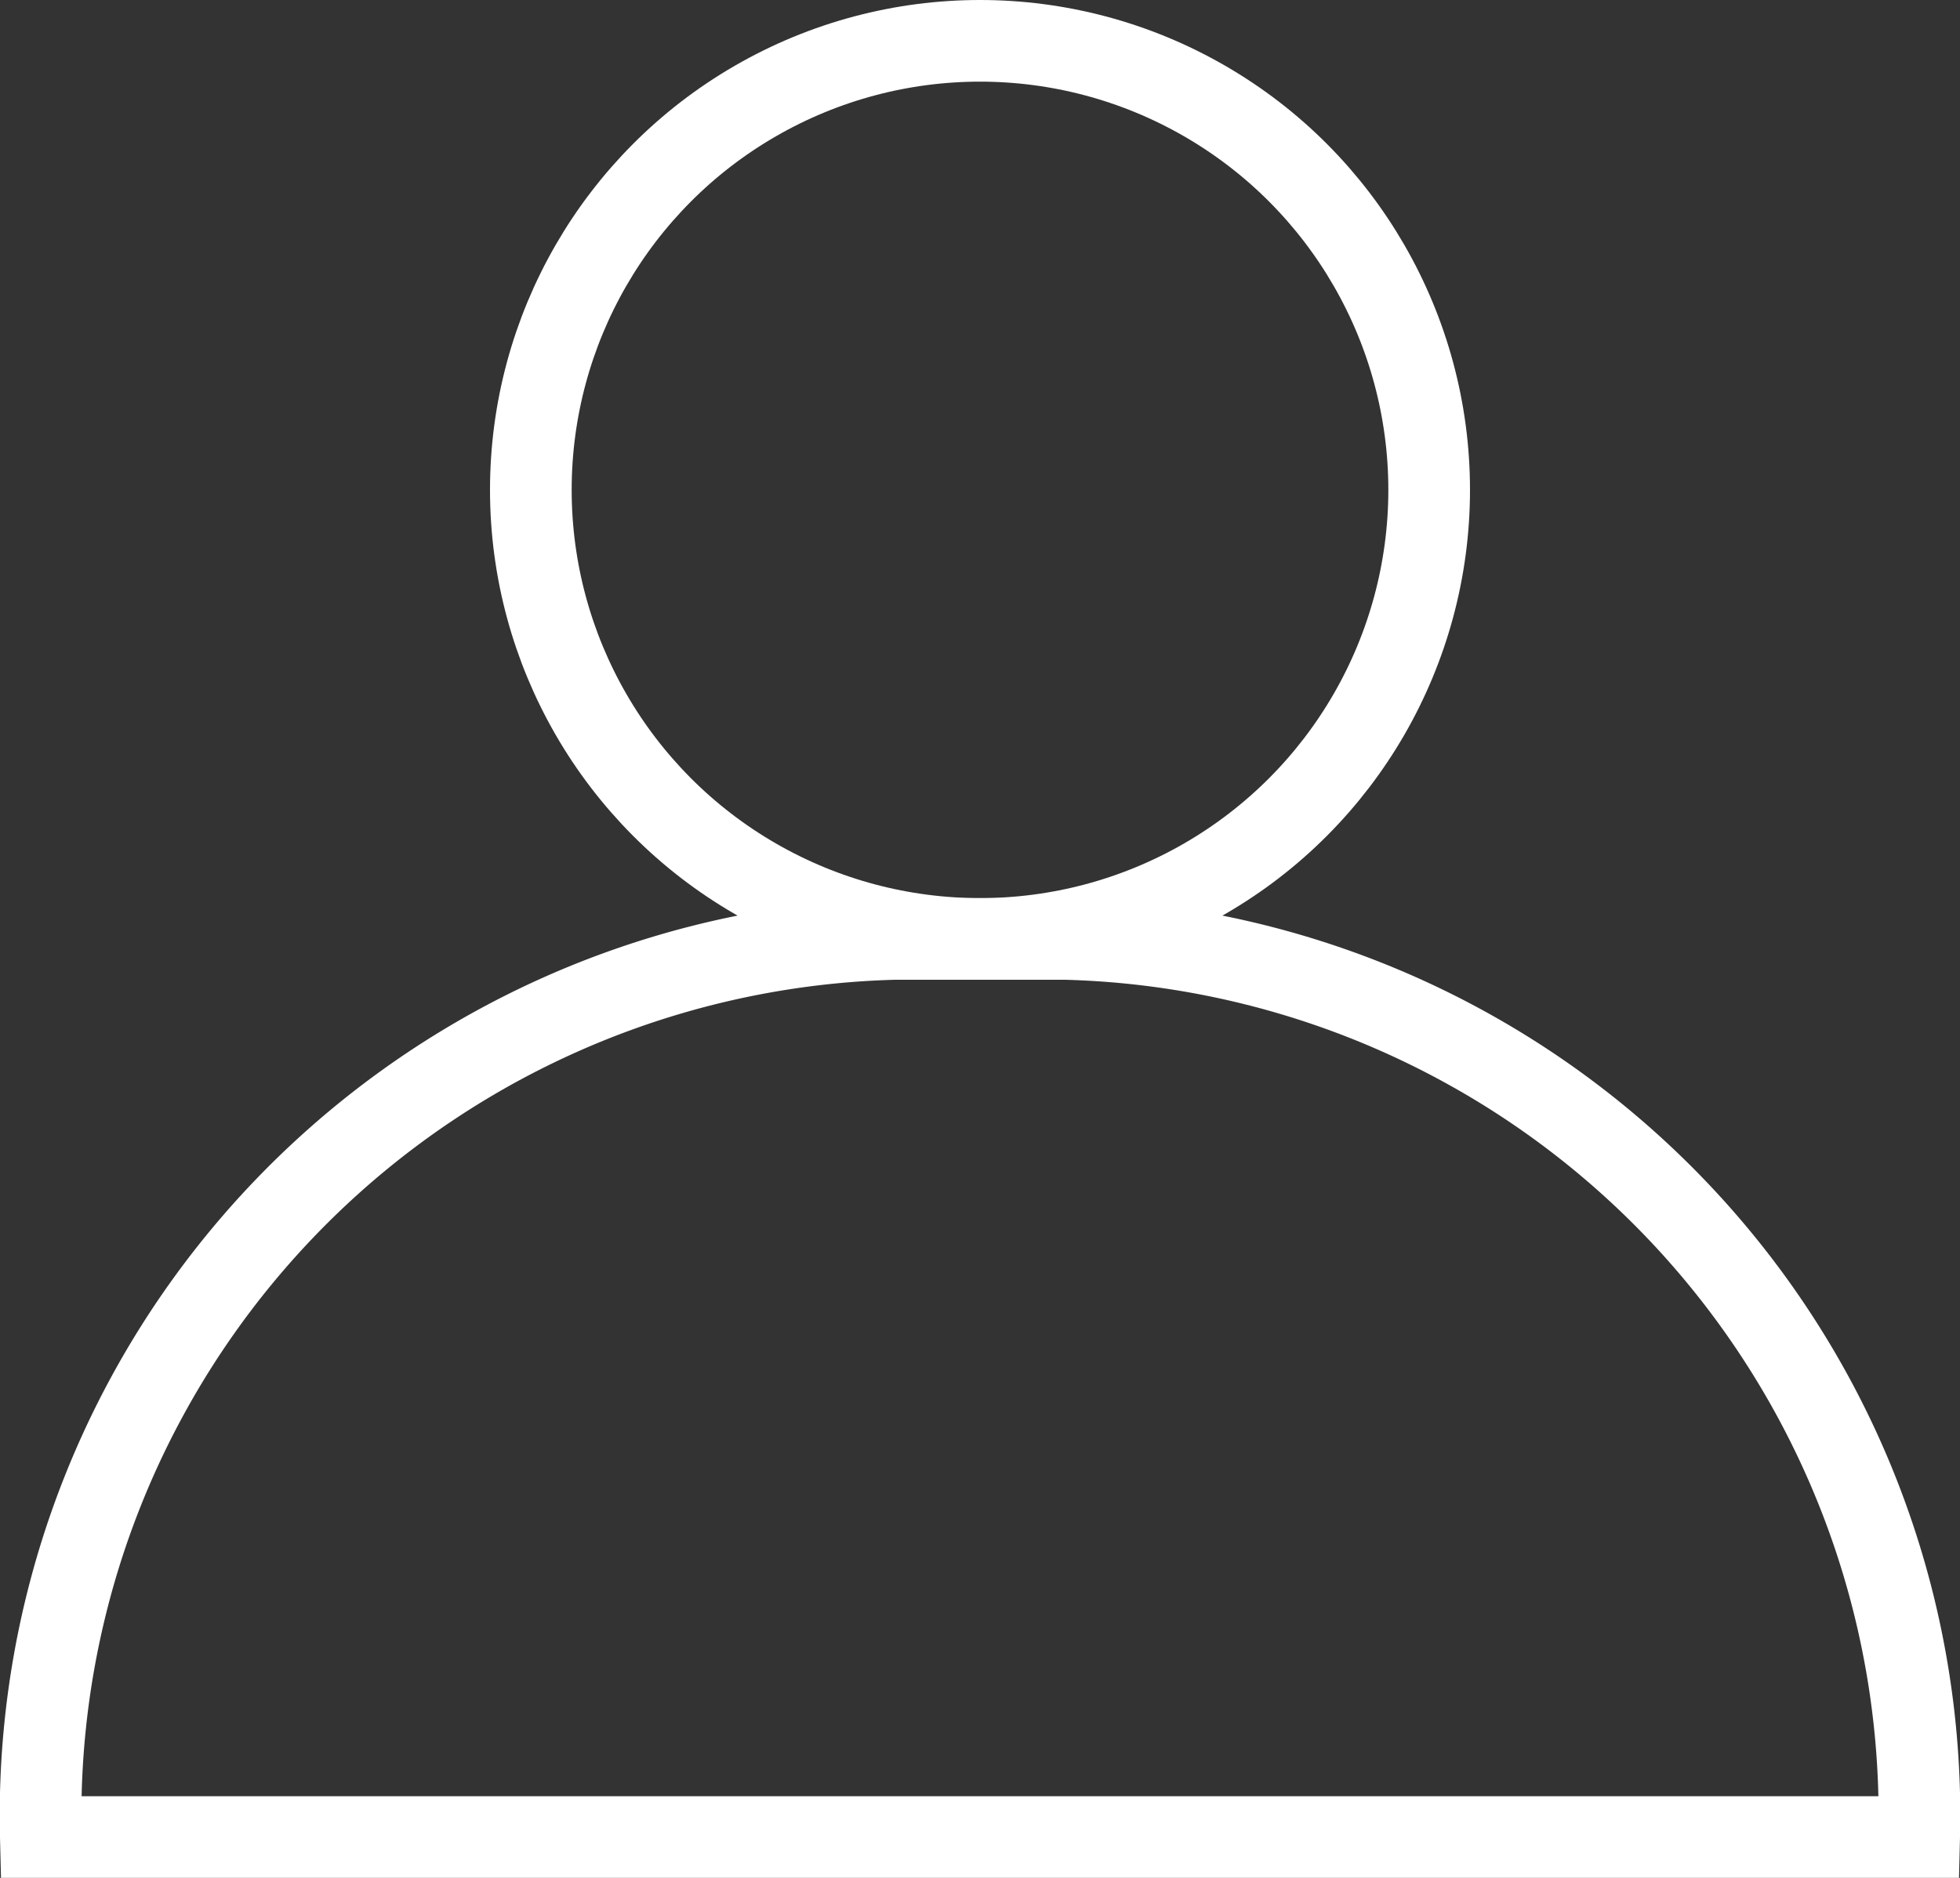
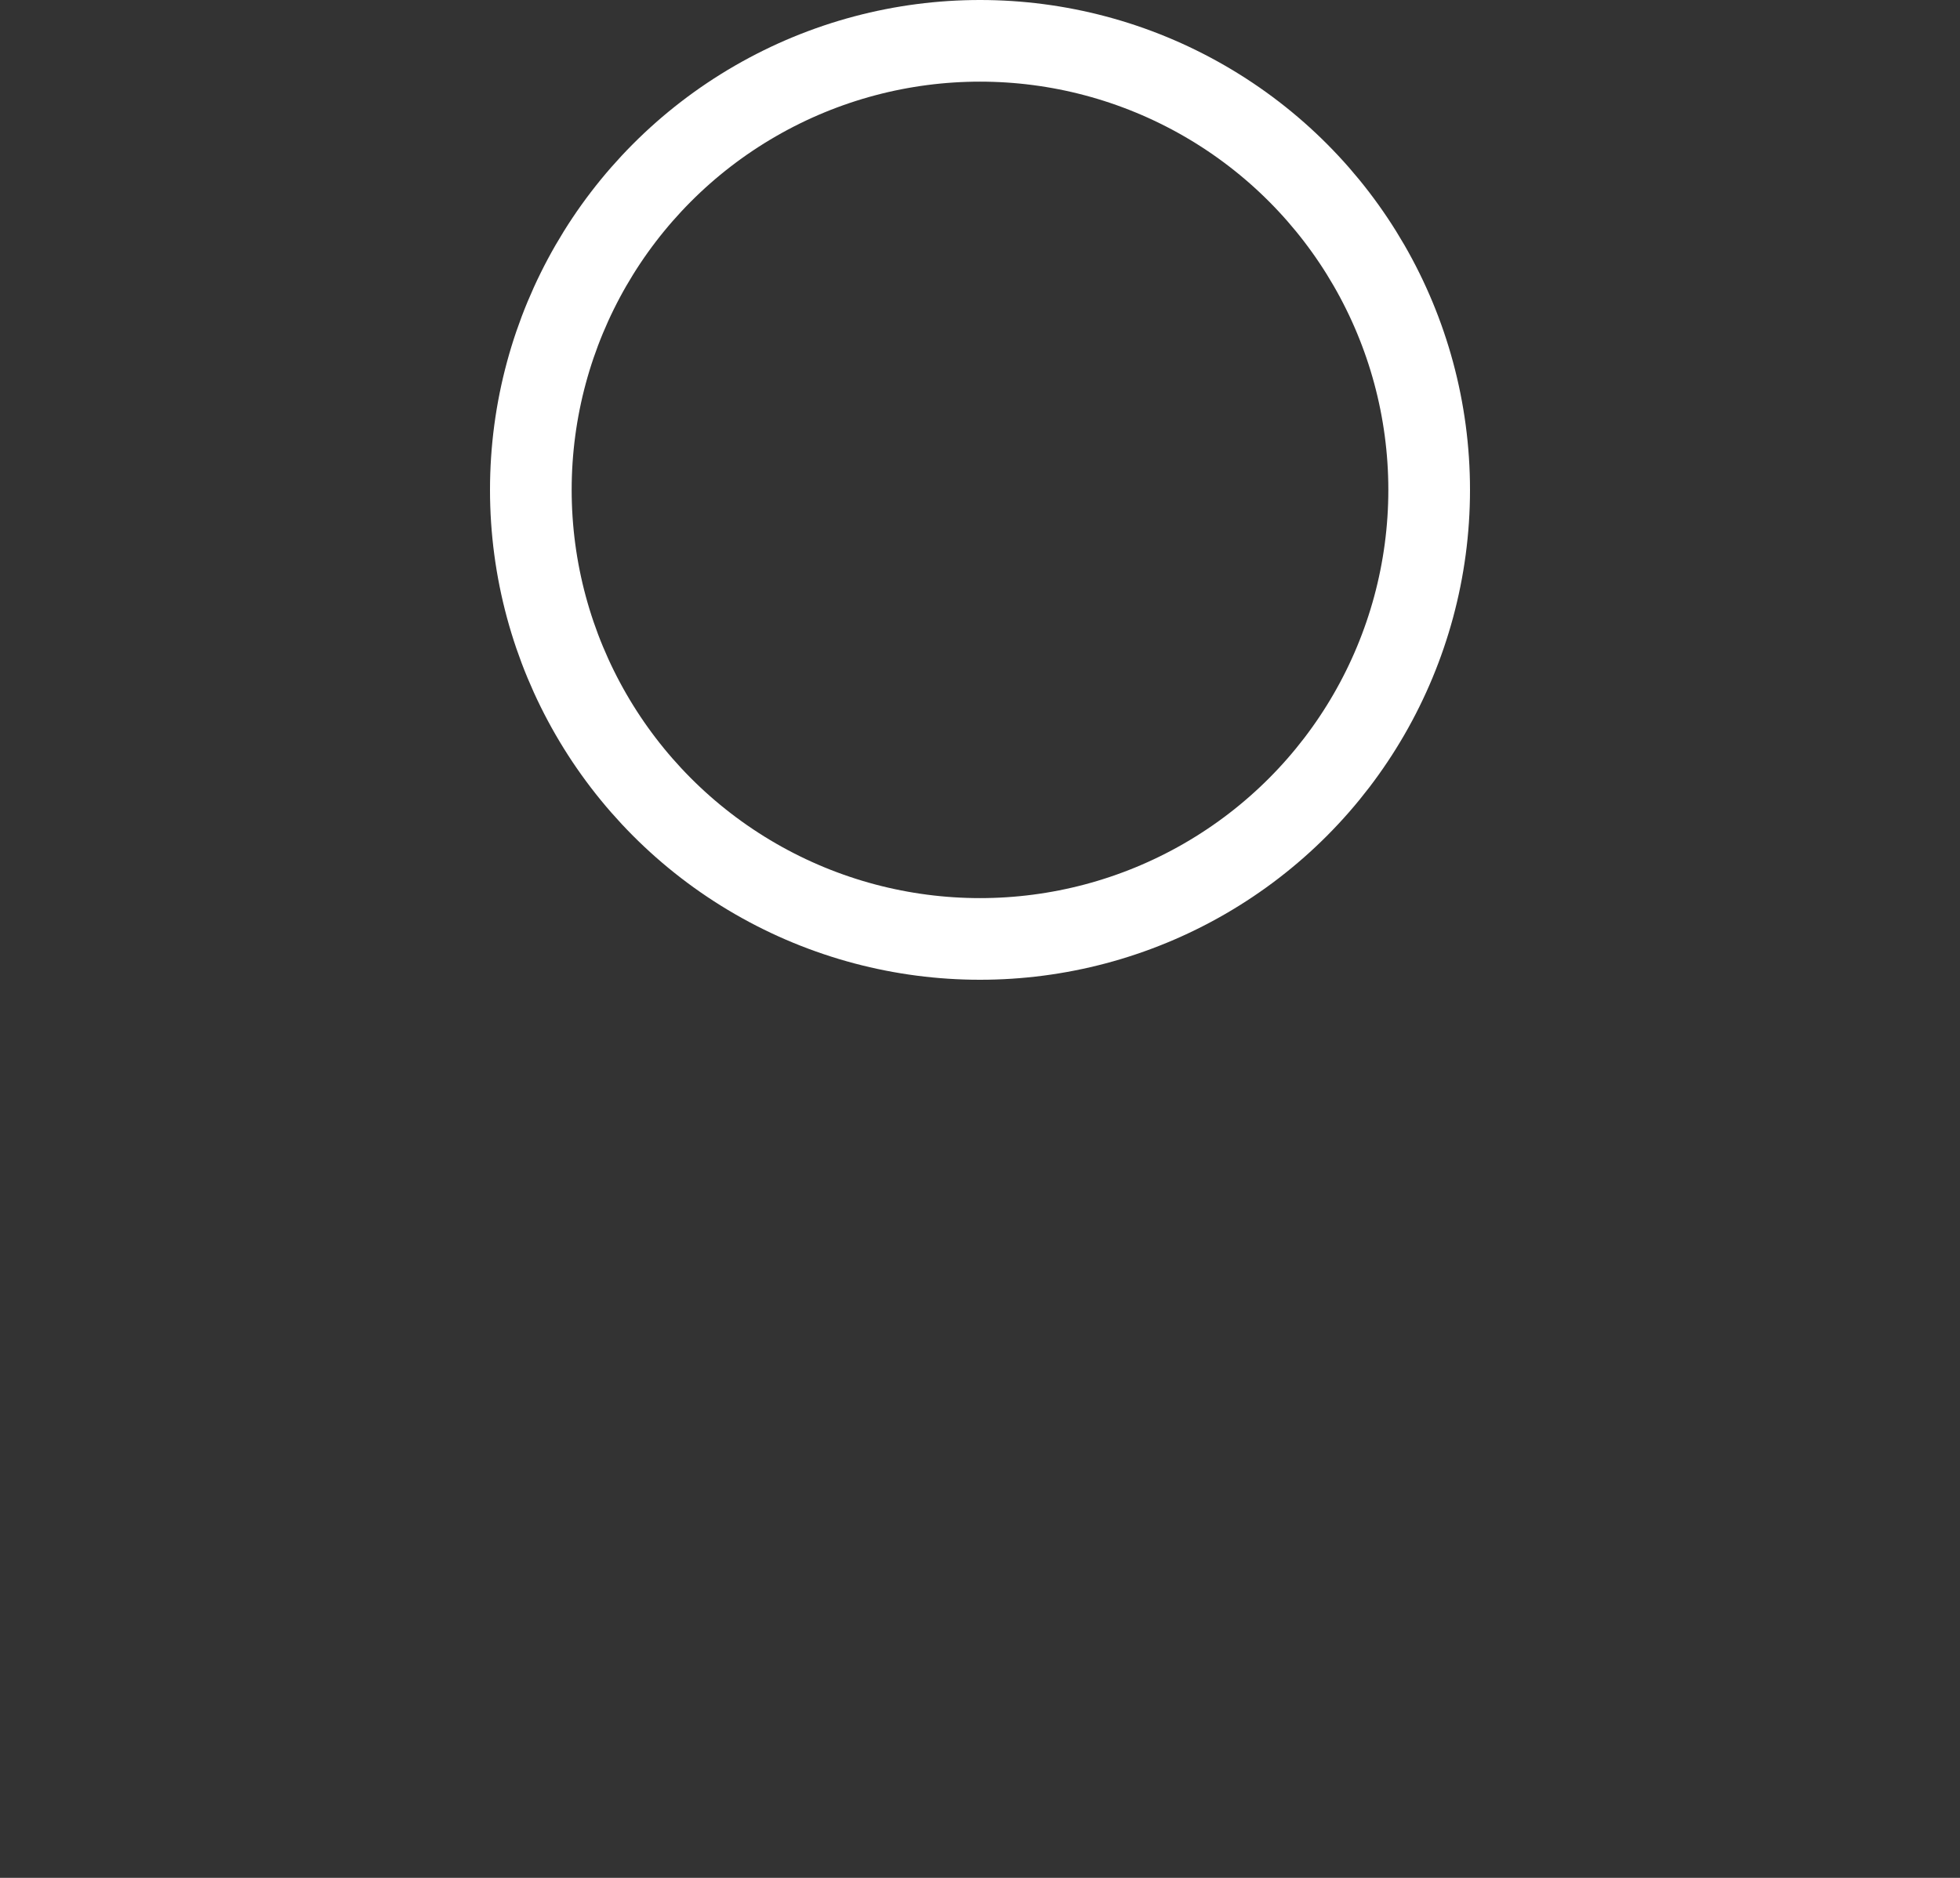
<svg xmlns="http://www.w3.org/2000/svg" width="24" height="23" viewBox="0 0 24 23">
  <rect x="0" y="0" width="24" height="23" fill="#333333" stroke="none" />
  <g id="user-white" transform="translate(0.5 0.5)">
-     <path id="Path" d="M0,11A10.737,10.737,0,0,1,10.455,0h2.091A10.737,10.737,0,0,1,23,11Z" transform="translate(0 11)" fill="none" stroke="#fff" stroke-linecap="square" stroke-miterlimit="10" stroke-width="1" />
    <circle id="Oval" cx="5.5" cy="5.5" r="5.5" transform="translate(6)" fill="none" stroke="#fff" stroke-linecap="square" stroke-miterlimit="10" stroke-width="1" />
  </g>
</svg>